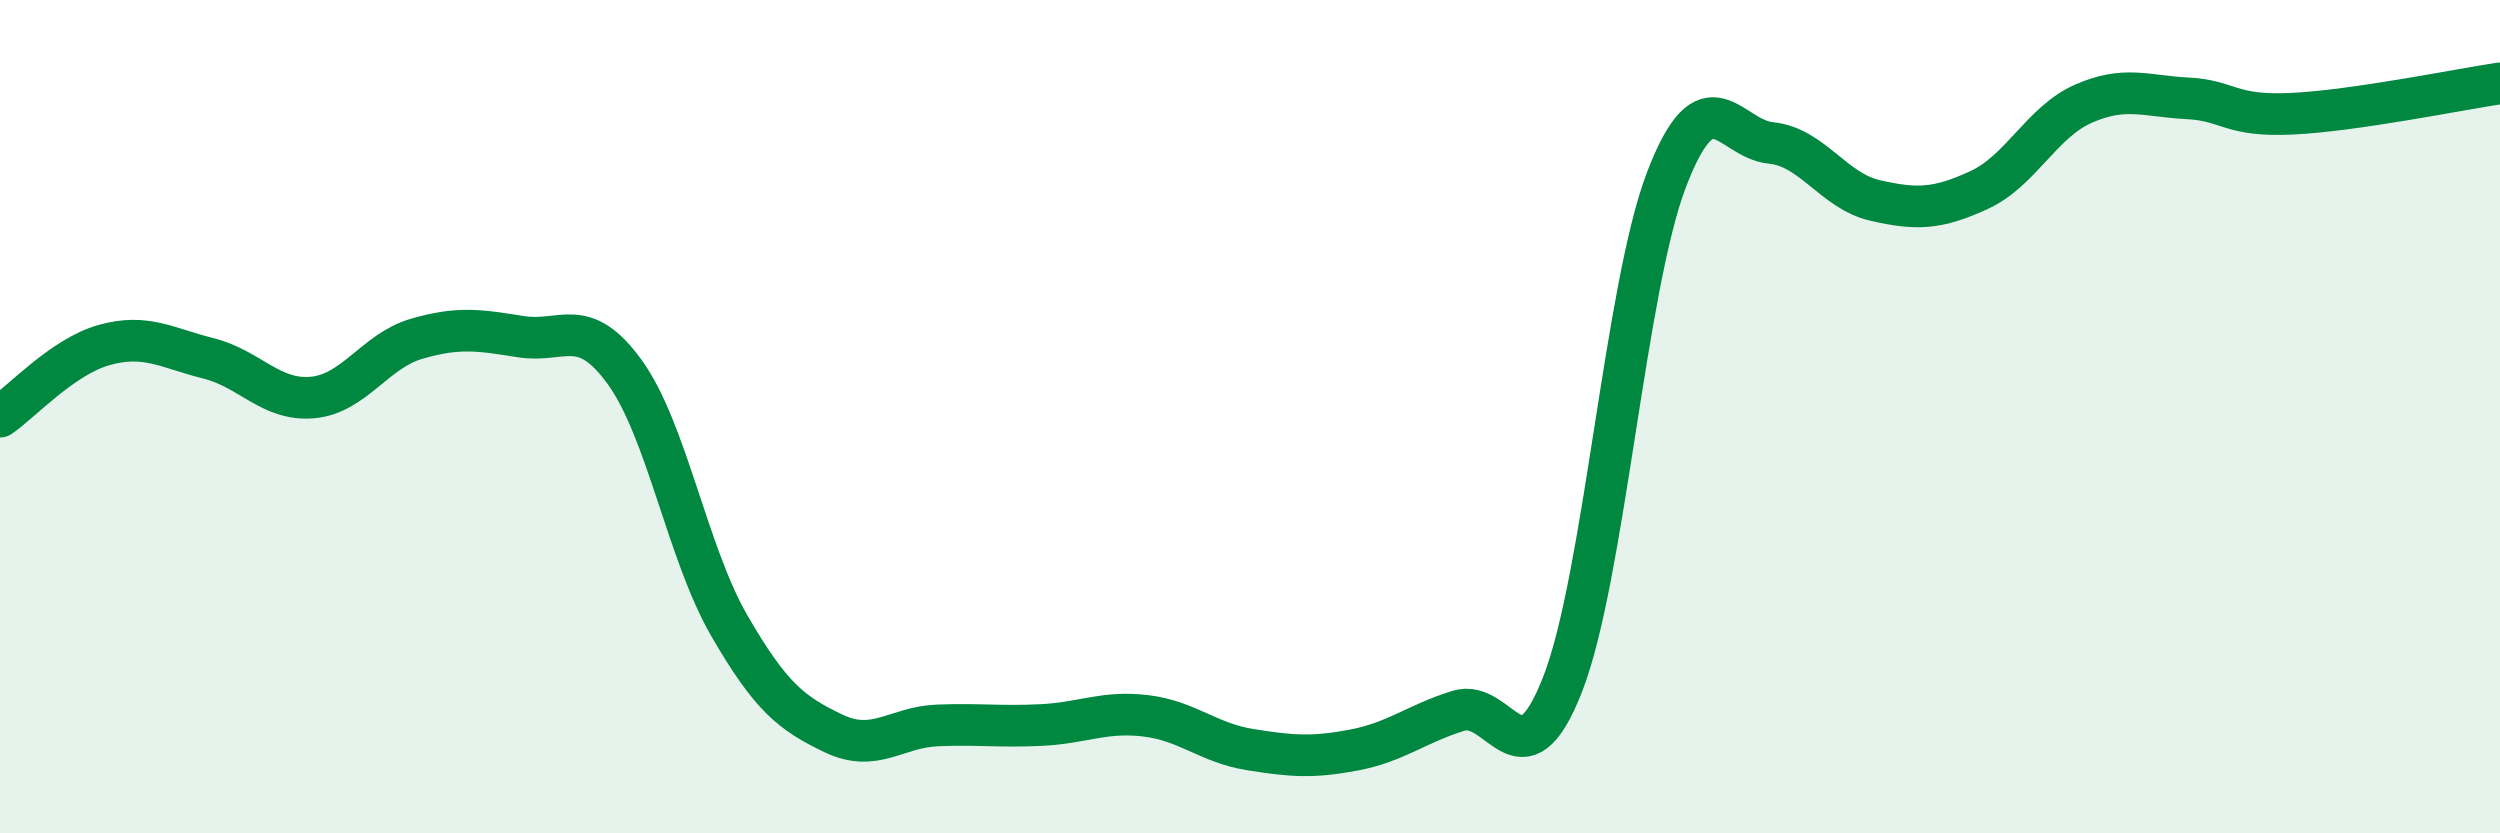
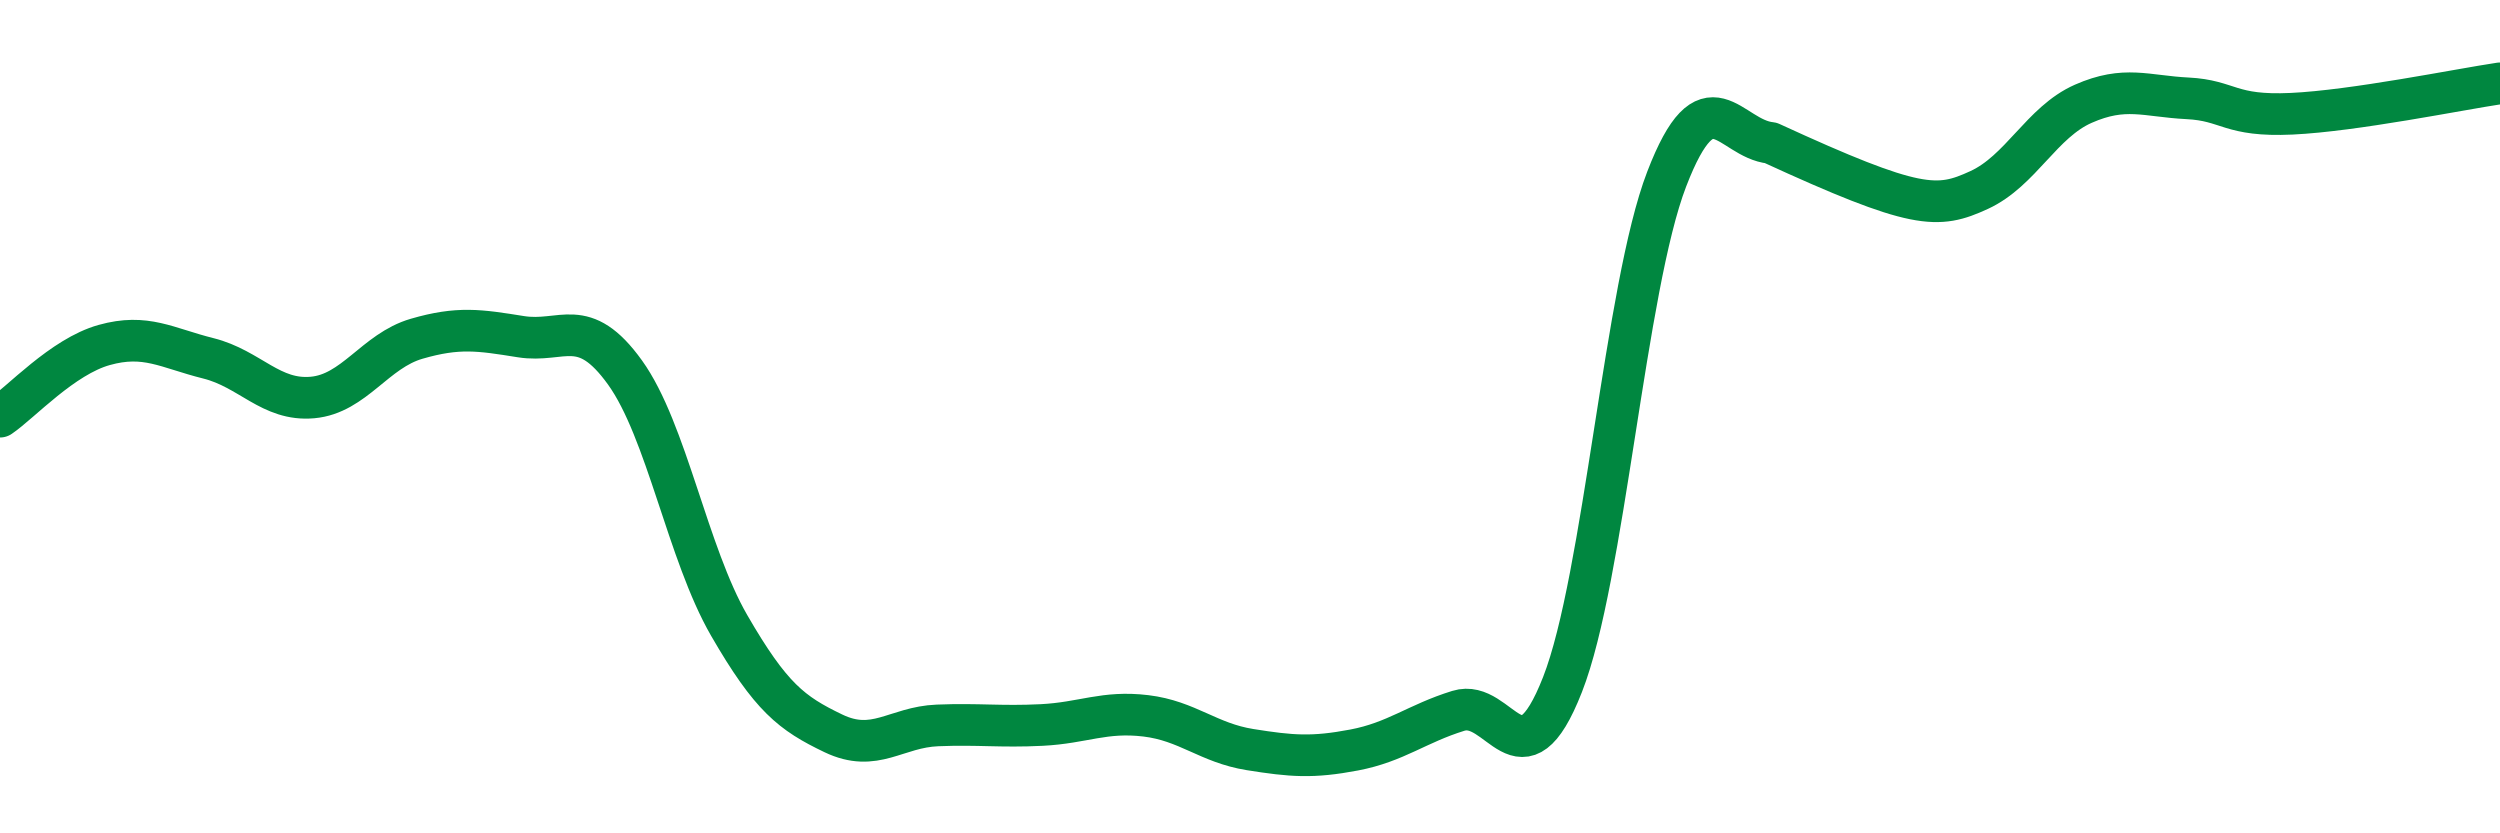
<svg xmlns="http://www.w3.org/2000/svg" width="60" height="20" viewBox="0 0 60 20">
-   <path d="M 0,10 C 0.5,9.66 1.5,8.56 2.5,8.28 C 3.5,8 4,8.35 5,8.6 C 6,8.85 6.5,9.63 7.5,9.54 C 8.5,9.45 9,8.42 10,8.13 C 11,7.84 11.5,7.92 12.5,8.08 C 13.5,8.24 14,7.55 15,8.94 C 16,10.33 16.5,13.28 17.5,15.01 C 18.5,16.74 19,17.12 20,17.6 C 21,18.08 21.5,17.45 22.5,17.41 C 23.5,17.37 24,17.45 25,17.4 C 26,17.35 26.5,17.06 27.5,17.18 C 28.5,17.3 29,17.83 30,17.99 C 31,18.15 31.5,18.19 32.5,18 C 33.5,17.81 34,17.37 35,17.06 C 36,16.75 36.5,18.98 37.5,16.43 C 38.5,13.88 39,6.9 40,4.3 C 41,1.7 41.5,3.33 42.5,3.43 C 43.5,3.53 44,4.58 45,4.81 C 46,5.04 46.5,5.02 47.5,4.56 C 48.5,4.1 49,2.93 50,2.49 C 51,2.05 51.5,2.31 52.5,2.36 C 53.5,2.41 53.5,2.8 55,2.73 C 56.5,2.66 59,2.15 60,2L60 20L0 20Z" fill="#008740" opacity="0.1" stroke-linecap="round" stroke-linejoin="round" />
-   <path d="M 0,10 C 0.5,9.66 1.5,8.56 2.5,8.28 C 3.5,8 4,8.35 5,8.6 C 6,8.85 6.5,9.63 7.5,9.54 C 8.5,9.45 9,8.42 10,8.13 C 11,7.84 11.5,7.92 12.5,8.08 C 13.5,8.24 14,7.55 15,8.94 C 16,10.33 16.5,13.28 17.5,15.01 C 18.5,16.74 19,17.12 20,17.6 C 21,18.08 21.5,17.45 22.5,17.41 C 23.5,17.37 24,17.45 25,17.4 C 26,17.35 26.5,17.06 27.5,17.18 C 28.5,17.3 29,17.83 30,17.99 C 31,18.15 31.5,18.19 32.5,18 C 33.5,17.81 34,17.37 35,17.06 C 36,16.75 36.5,18.98 37.5,16.43 C 38.5,13.88 39,6.9 40,4.3 C 41,1.7 41.5,3.33 42.5,3.43 C 43.5,3.53 44,4.58 45,4.81 C 46,5.04 46.5,5.02 47.5,4.56 C 48.5,4.1 49,2.93 50,2.49 C 51,2.05 51.5,2.31 52.5,2.36 C 53.5,2.41 53.5,2.8 55,2.73 C 56.5,2.66 59,2.15 60,2" stroke="#008740" stroke-width="1" fill="none" stroke-linecap="round" stroke-linejoin="round" />
+   <path d="M 0,10 C 0.5,9.66 1.5,8.56 2.5,8.28 C 3.5,8 4,8.35 5,8.6 C 6,8.85 6.5,9.63 7.5,9.54 C 8.5,9.45 9,8.42 10,8.13 C 11,7.84 11.5,7.92 12.5,8.08 C 13.5,8.24 14,7.55 15,8.94 C 16,10.33 16.5,13.28 17.5,15.01 C 18.5,16.74 19,17.12 20,17.6 C 21,18.08 21.5,17.45 22.5,17.41 C 23.5,17.37 24,17.45 25,17.4 C 26,17.35 26.5,17.06 27.5,17.18 C 28.5,17.3 29,17.83 30,17.99 C 31,18.15 31.5,18.19 32.5,18 C 33.5,17.81 34,17.37 35,17.06 C 36,16.75 36.5,18.98 37.5,16.43 C 38.5,13.88 39,6.9 40,4.3 C 41,1.7 41.5,3.33 42.5,3.43 C 46,5.04 46.5,5.02 47.5,4.56 C 48.5,4.1 49,2.93 50,2.49 C 51,2.05 51.5,2.31 52.5,2.36 C 53.5,2.41 53.5,2.8 55,2.73 C 56.5,2.66 59,2.15 60,2" stroke="#008740" stroke-width="1" fill="none" stroke-linecap="round" stroke-linejoin="round" />
</svg>